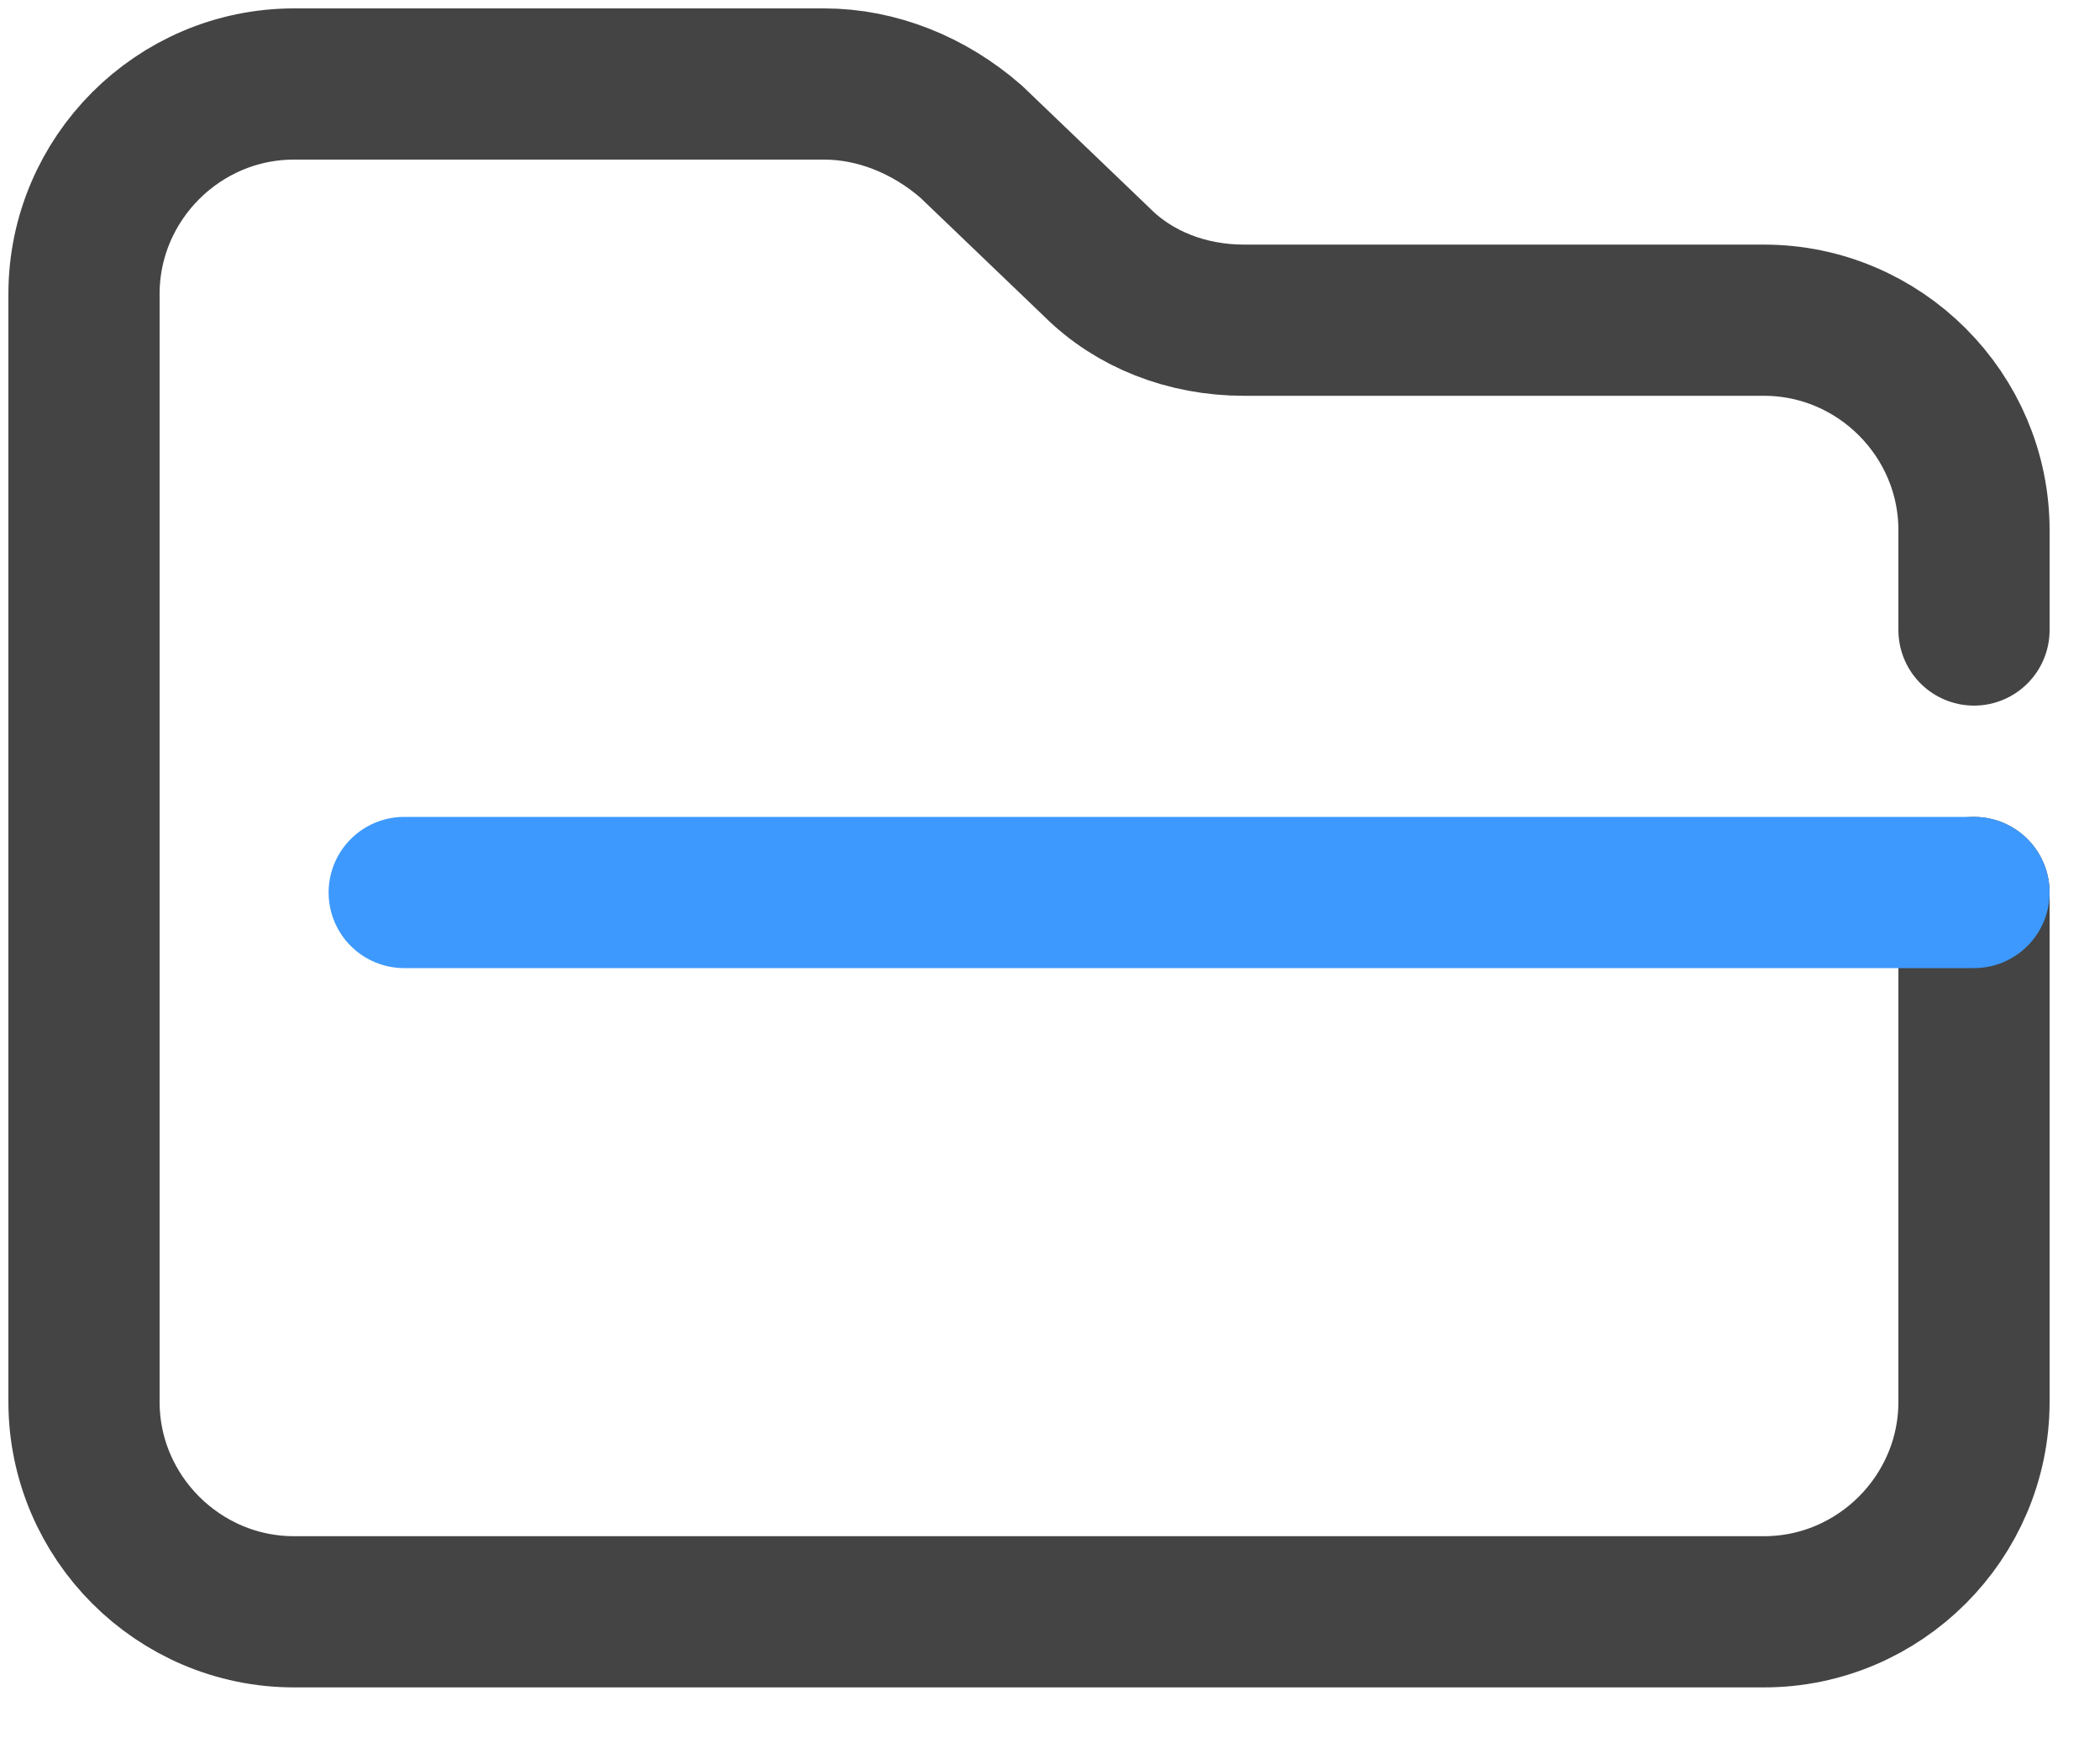
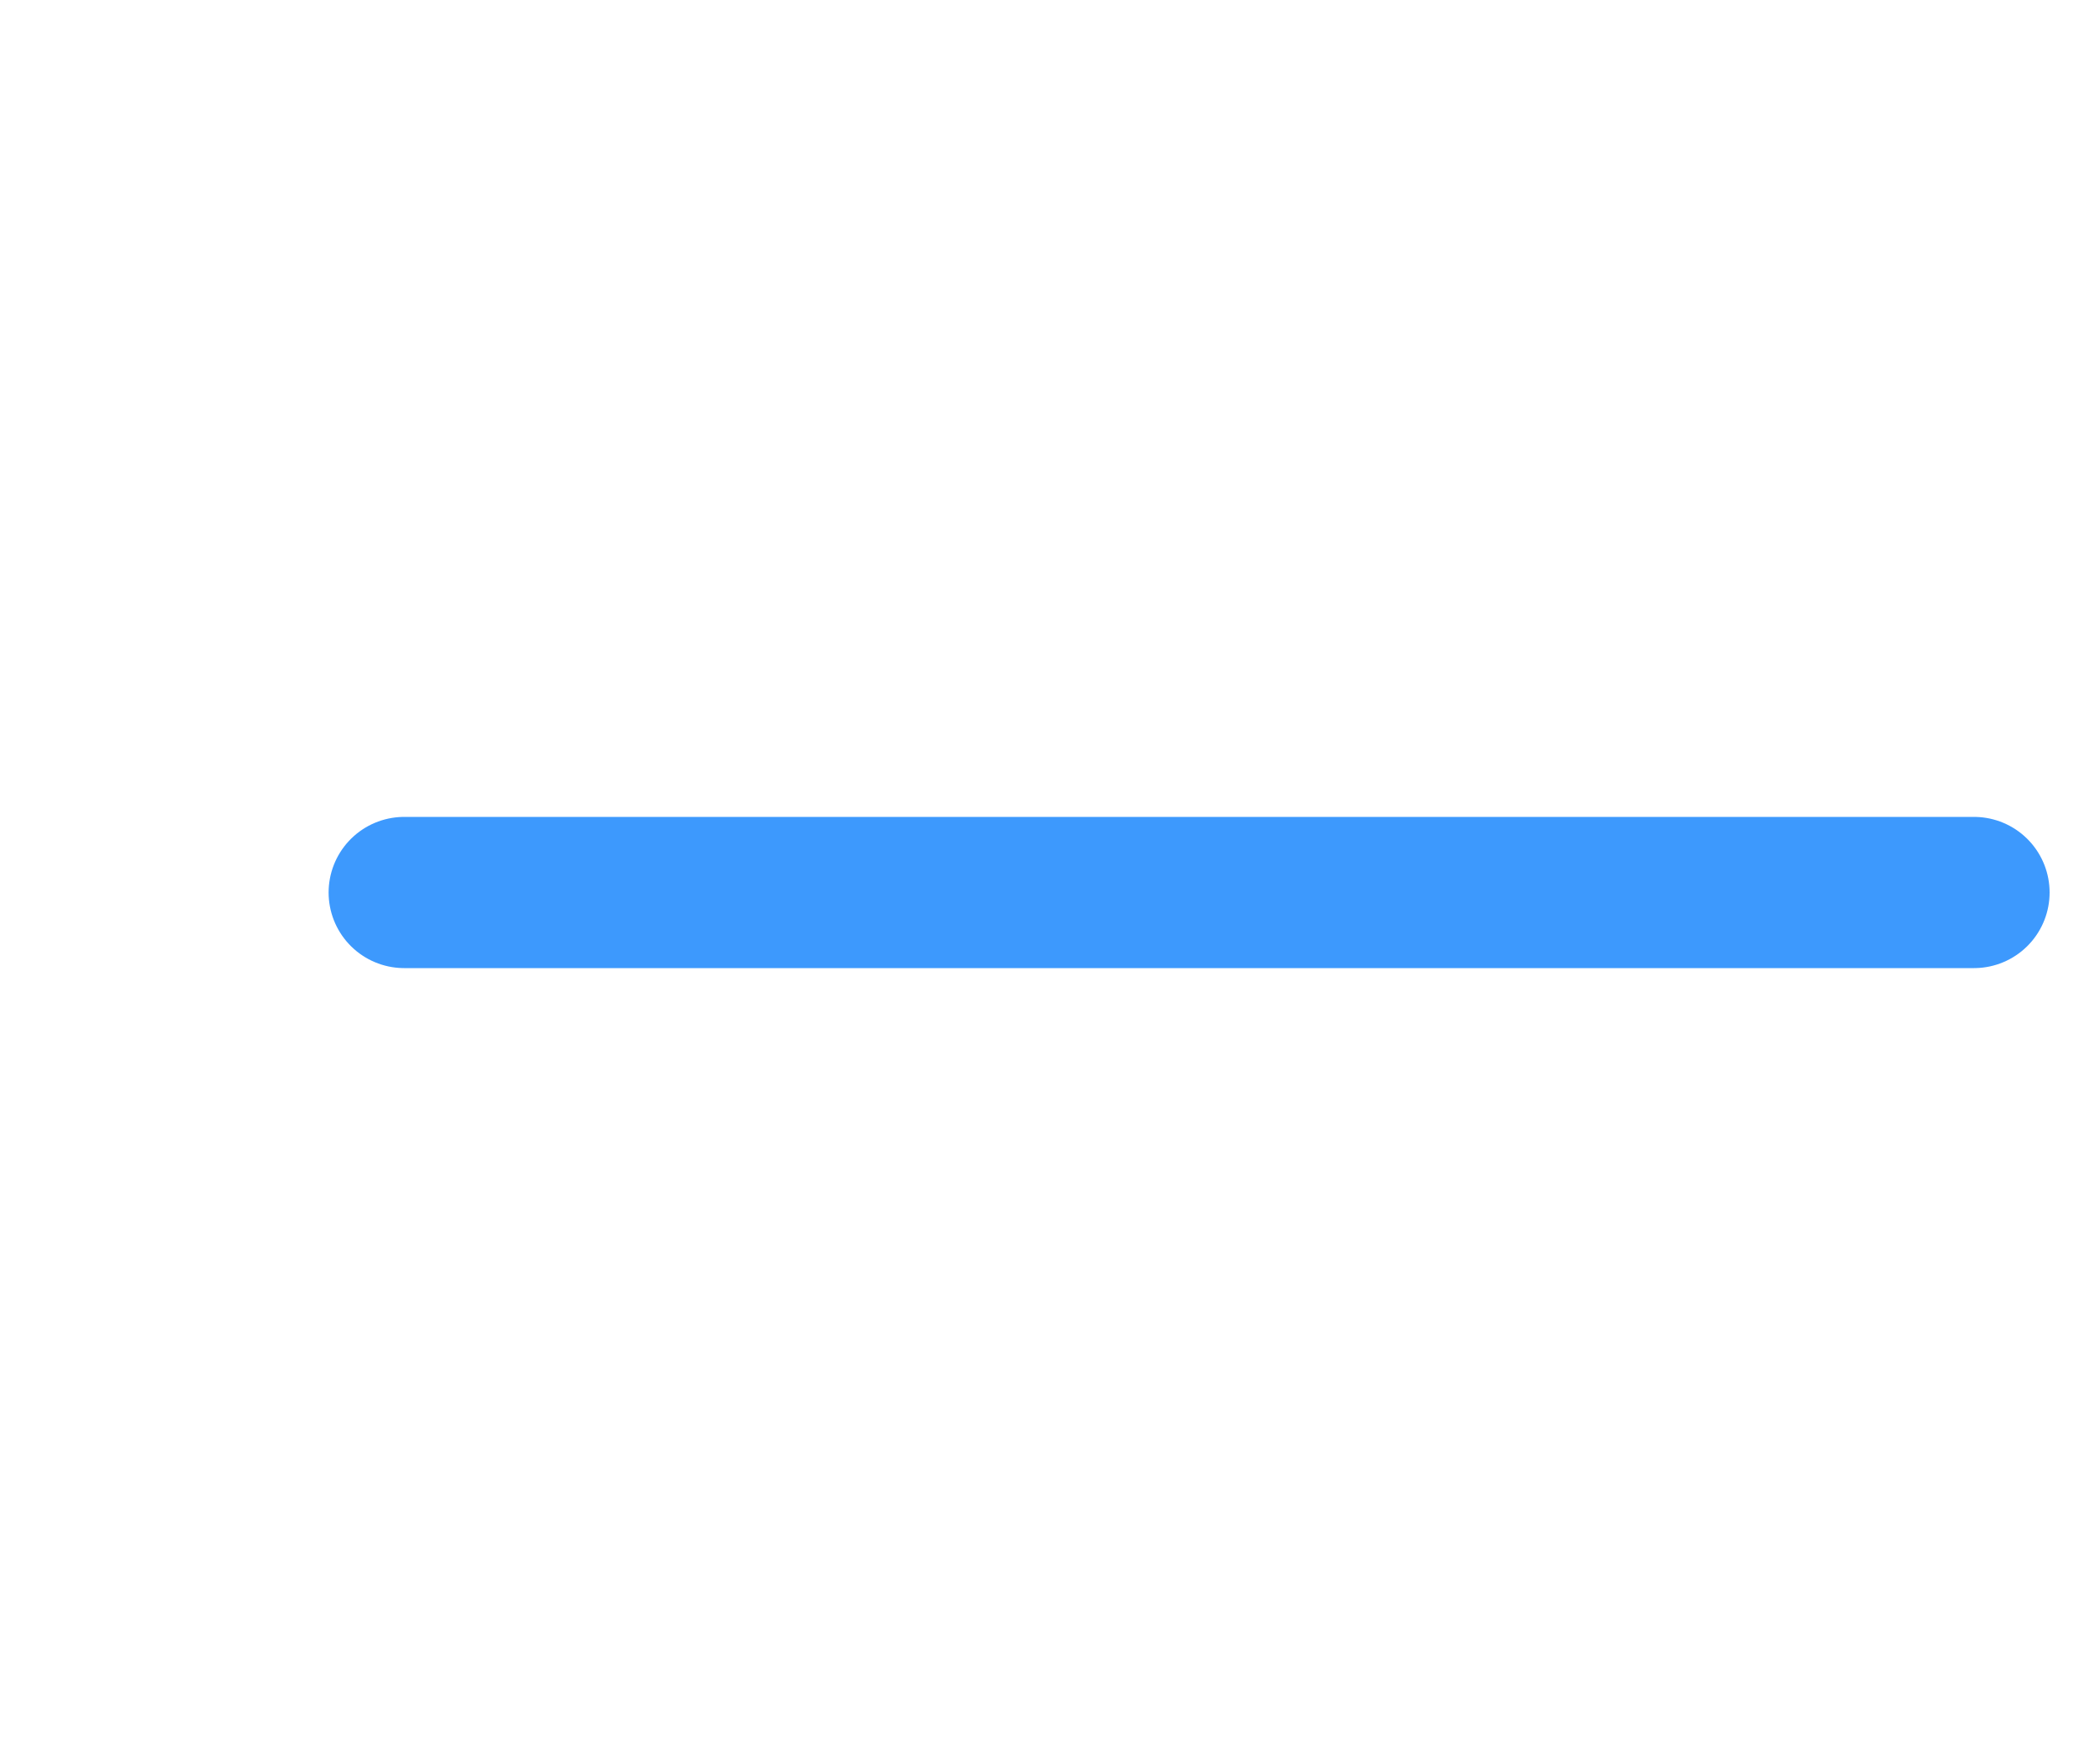
<svg xmlns="http://www.w3.org/2000/svg" width="25" height="21" viewBox="0 0 25 21" fill="none">
-   <path d="M23.5 10.625V16.688C23.5 18.062 22.375 19.188 21 19.188H3.5C2.125 19.188 1 18.062 1 16.688V3.5C1 2.125 2.125 1 3.5 1H9.812C10.438 1 11.062 1.25 11.562 1.687L13.062 3.125C13.5 3.562 14.125 3.812 14.812 3.812H21C22.375 3.812 23.5 4.938 23.5 6.312V7.5" stroke="#444444" stroke-width="1.8" stroke-miterlimit="10" stroke-linecap="round" stroke-linejoin="round" />
  <path d="M4.812 10.625H23.5" stroke="#3D99FD" stroke-width="1.8" stroke-miterlimit="10" stroke-linecap="round" stroke-linejoin="round" />
</svg>